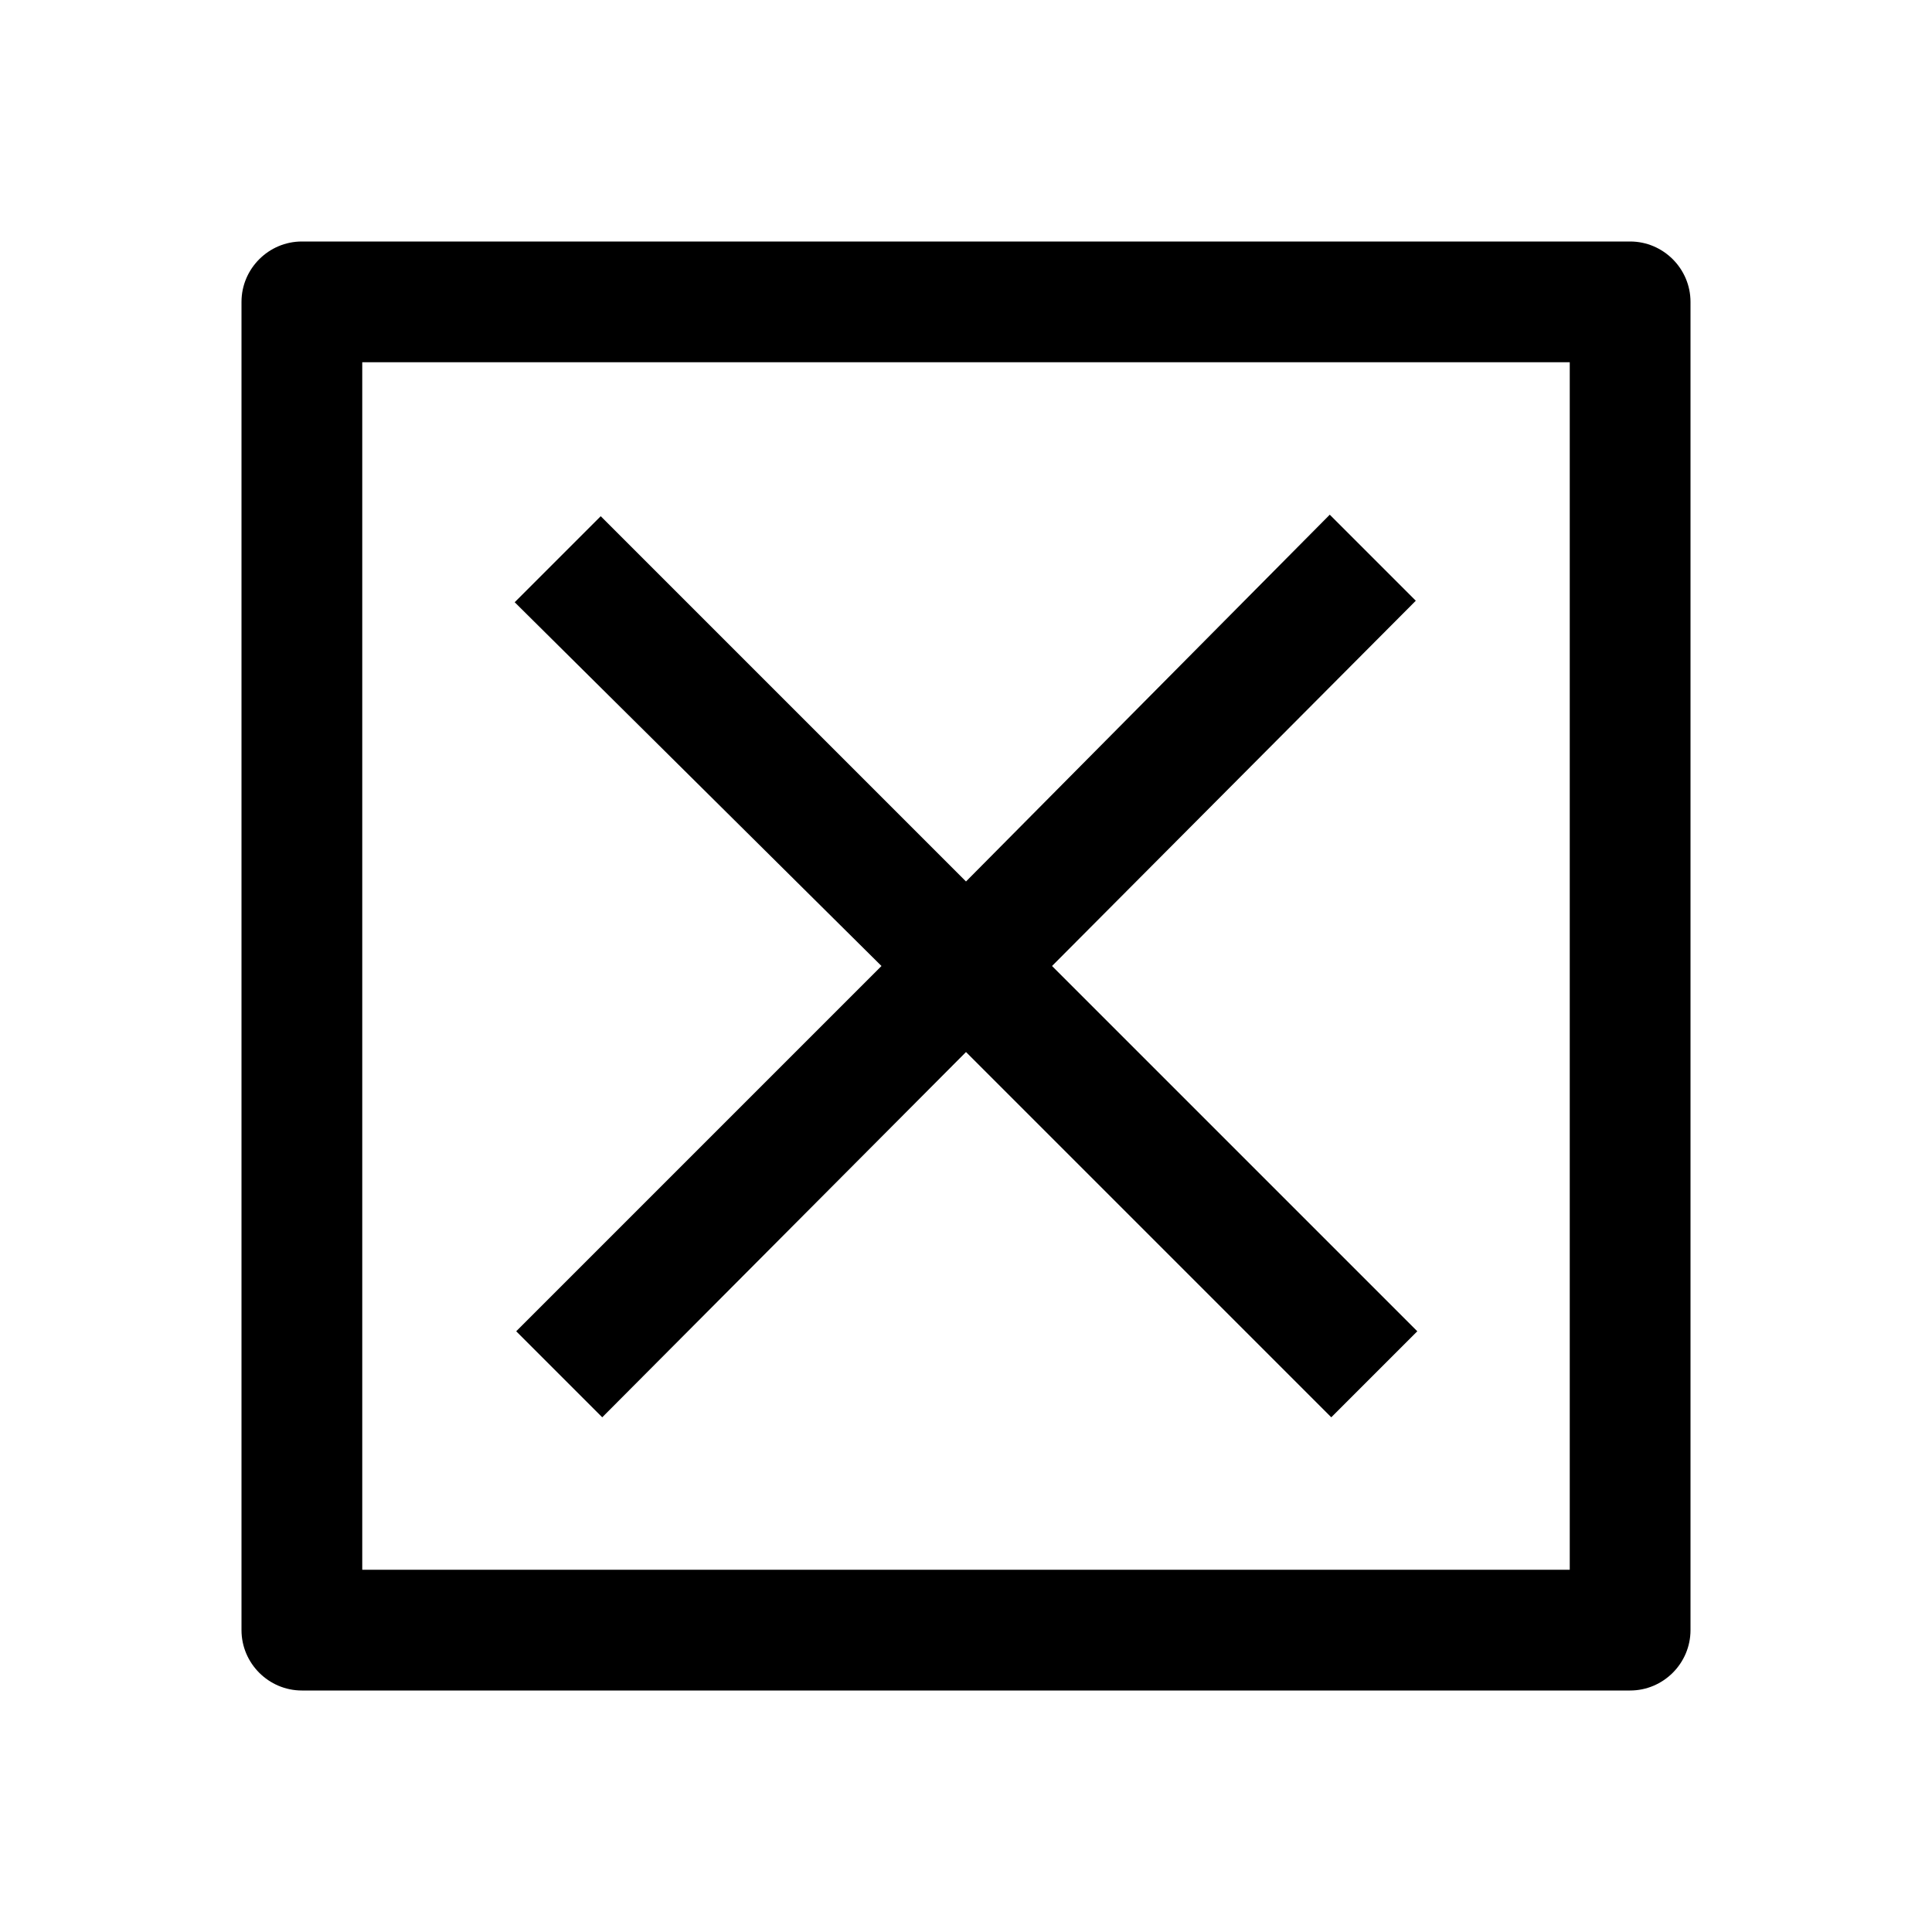
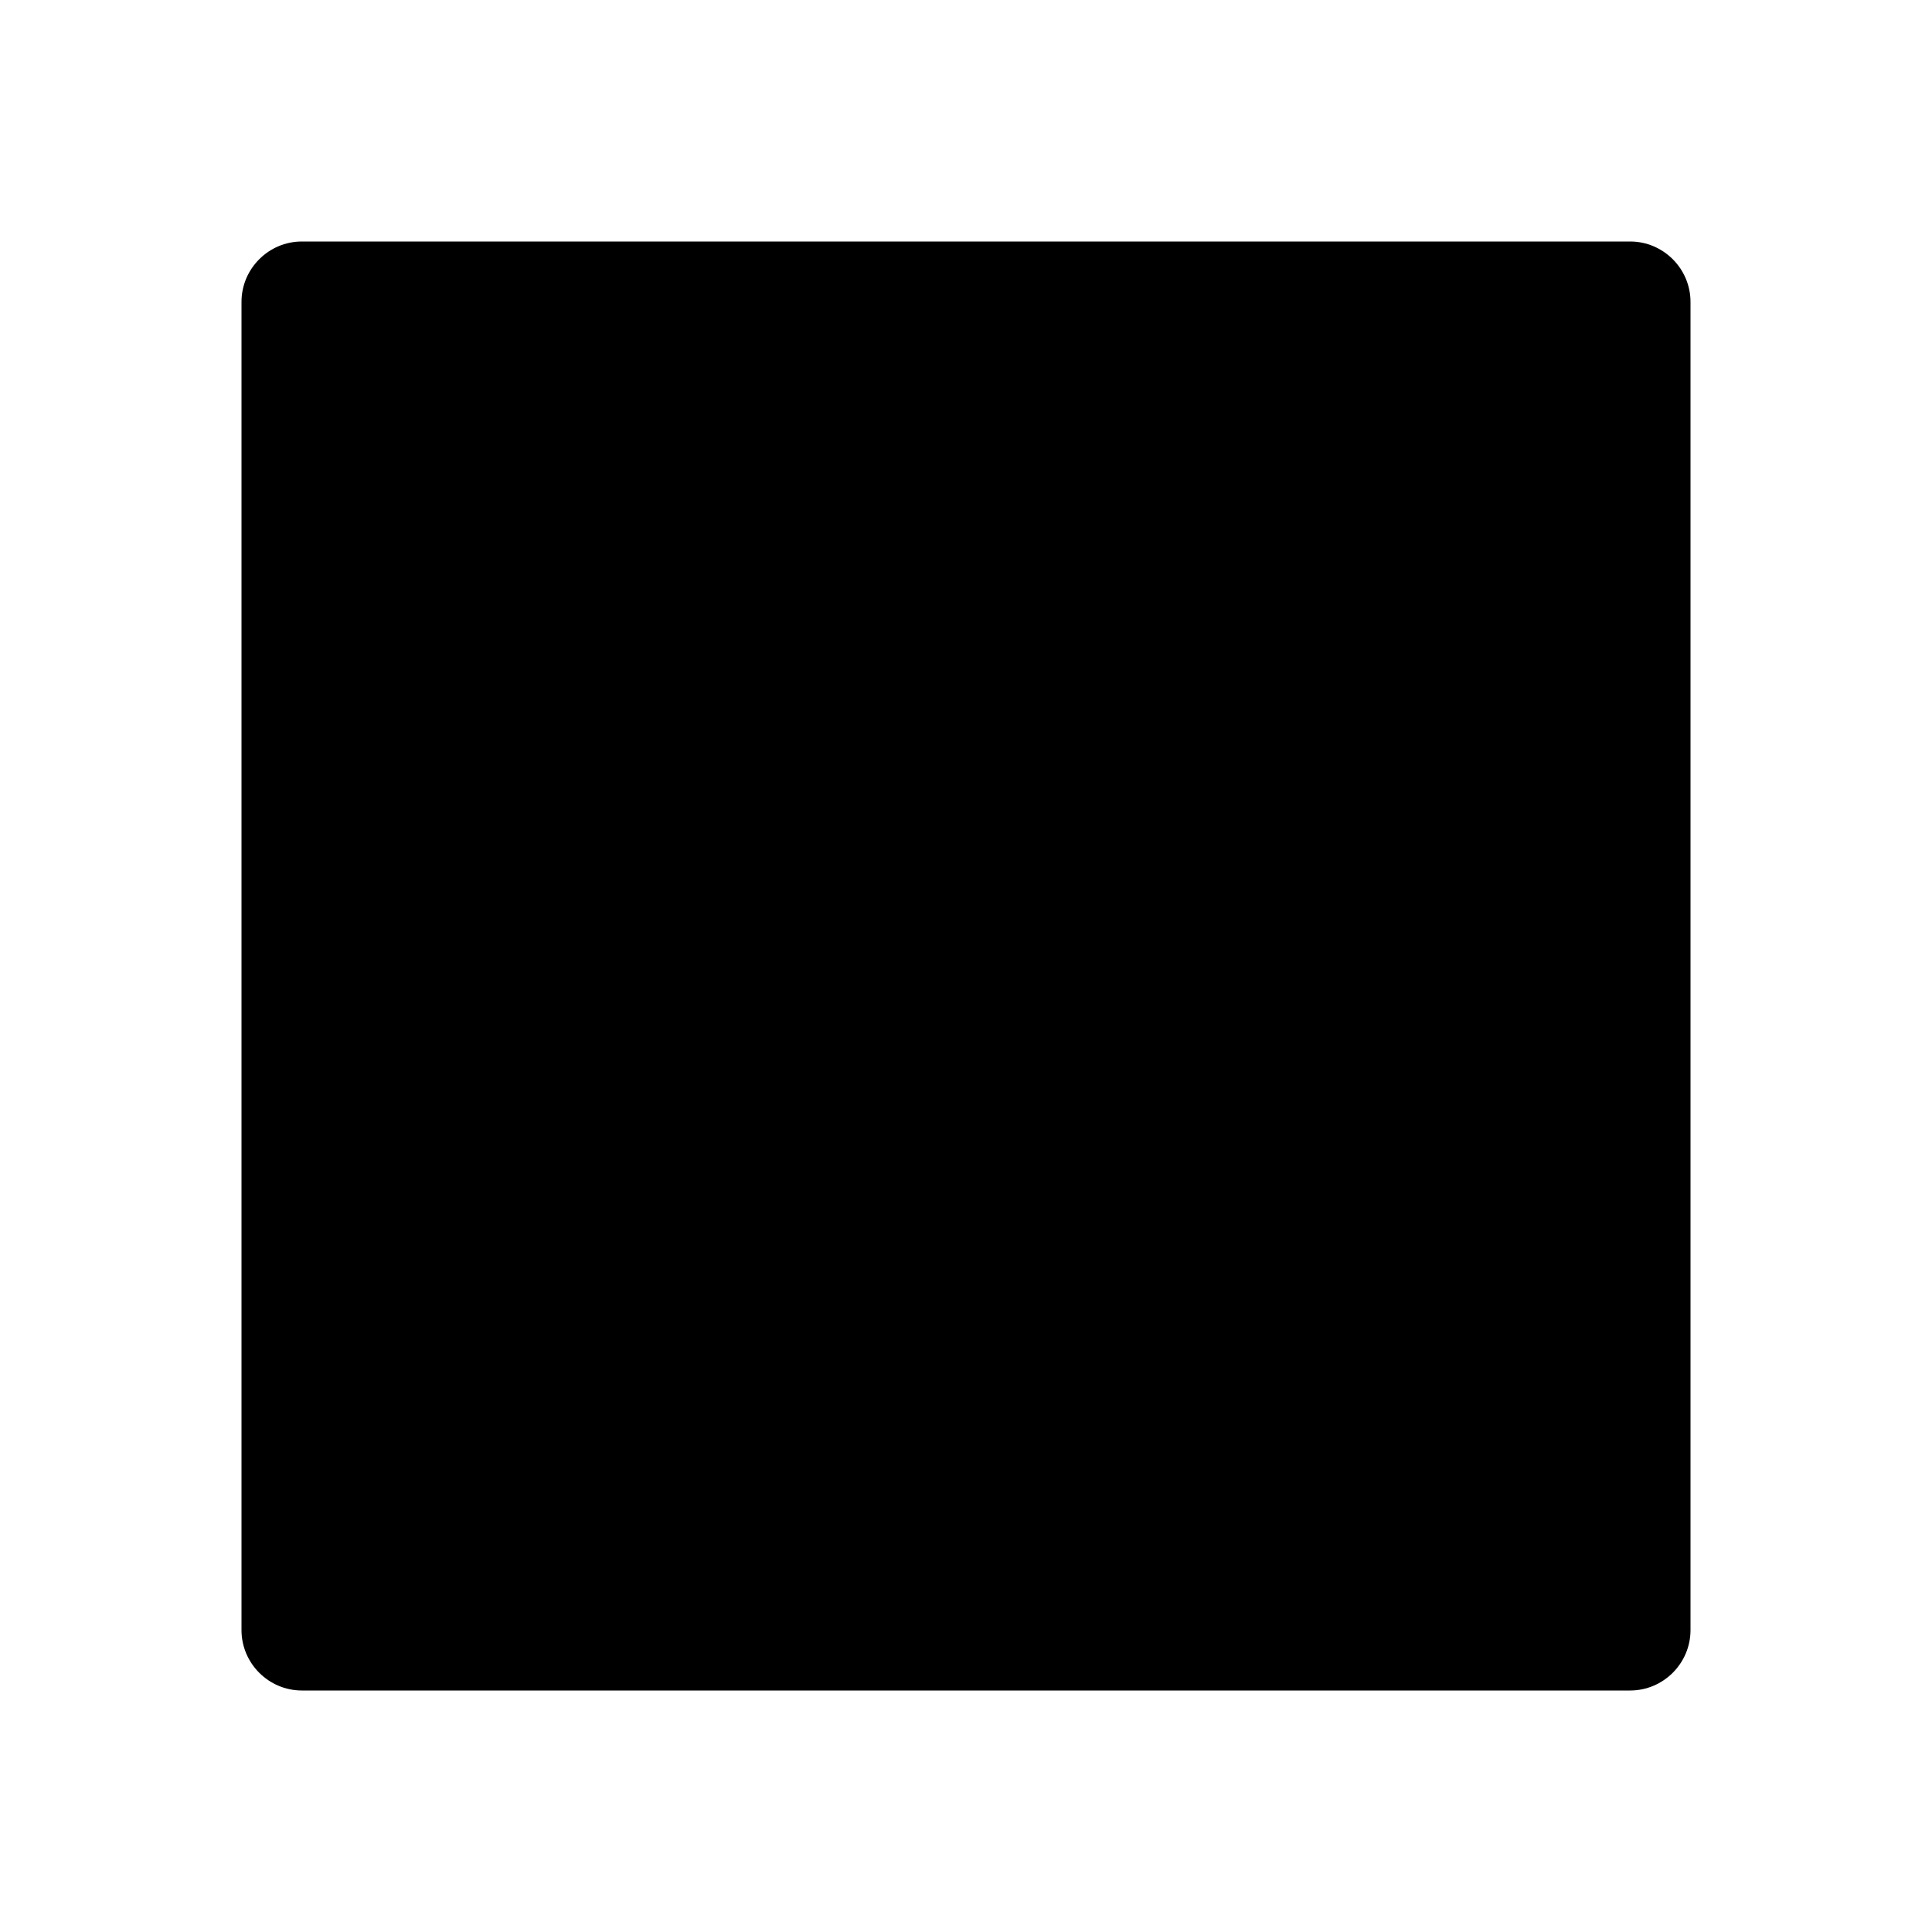
<svg xmlns="http://www.w3.org/2000/svg" t="1688317062714" class="icon" viewBox="0 0 1024 1024" version="1.1" p-id="23392" width="200" height="200">
-   <path d="M832 192v640H192V192h640m32-64H160c-17.6 0-32 14.4-32 32v704c0 17.6 14.4 32 32 32h704c17.6 0 32-14.4 32-32V160c0-17.6-14.4-32-32-32zM750.4 318.4l-45.6-45.6L512 467.2 318.4 273.6l-45.6 45.6L467.2 512 273.6 705.6l45.6 45.6L512 557.6l193.6 193.6 45.6-45.6L557.6 512l192.8-193.6z" p-id="23393" />
+   <path d="M832 192v640V192h640m32-64H160c-17.6 0-32 14.4-32 32v704c0 17.6 14.4 32 32 32h704c17.6 0 32-14.4 32-32V160c0-17.6-14.4-32-32-32zM750.4 318.4l-45.6-45.6L512 467.2 318.4 273.6l-45.6 45.6L467.2 512 273.6 705.6l45.6 45.6L512 557.6l193.6 193.6 45.6-45.6L557.6 512l192.8-193.6z" p-id="23393" />
</svg>